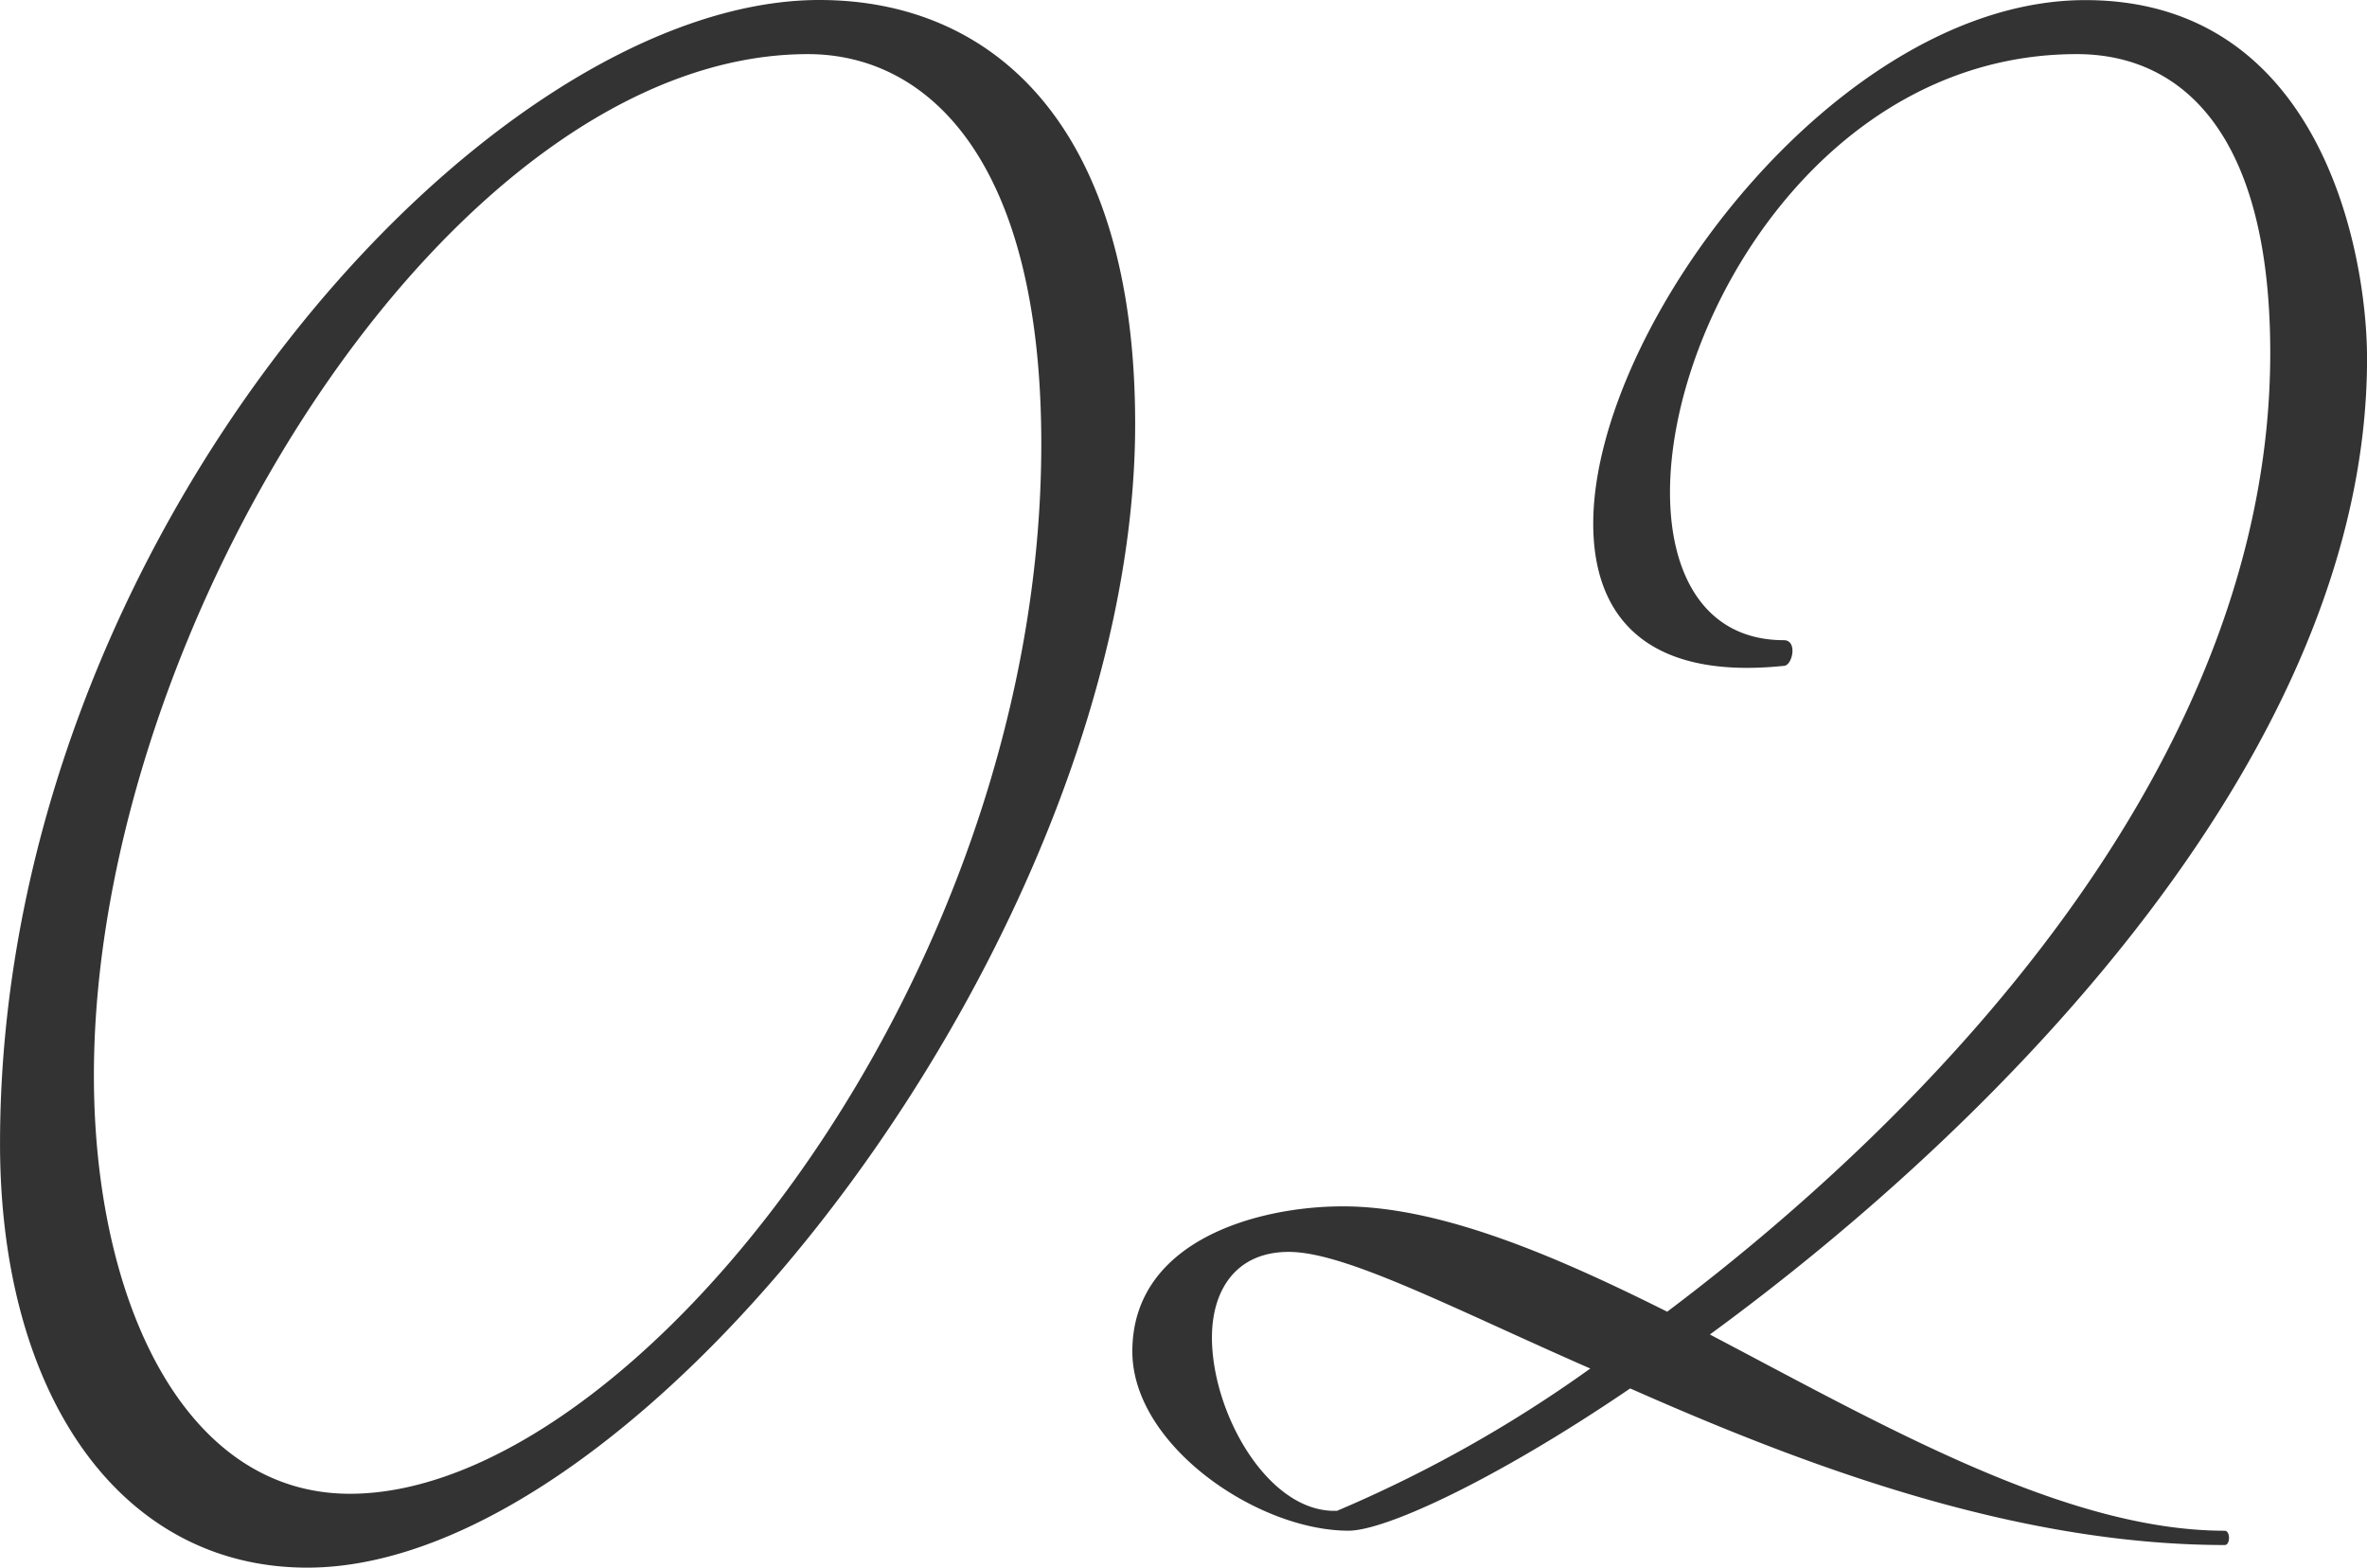
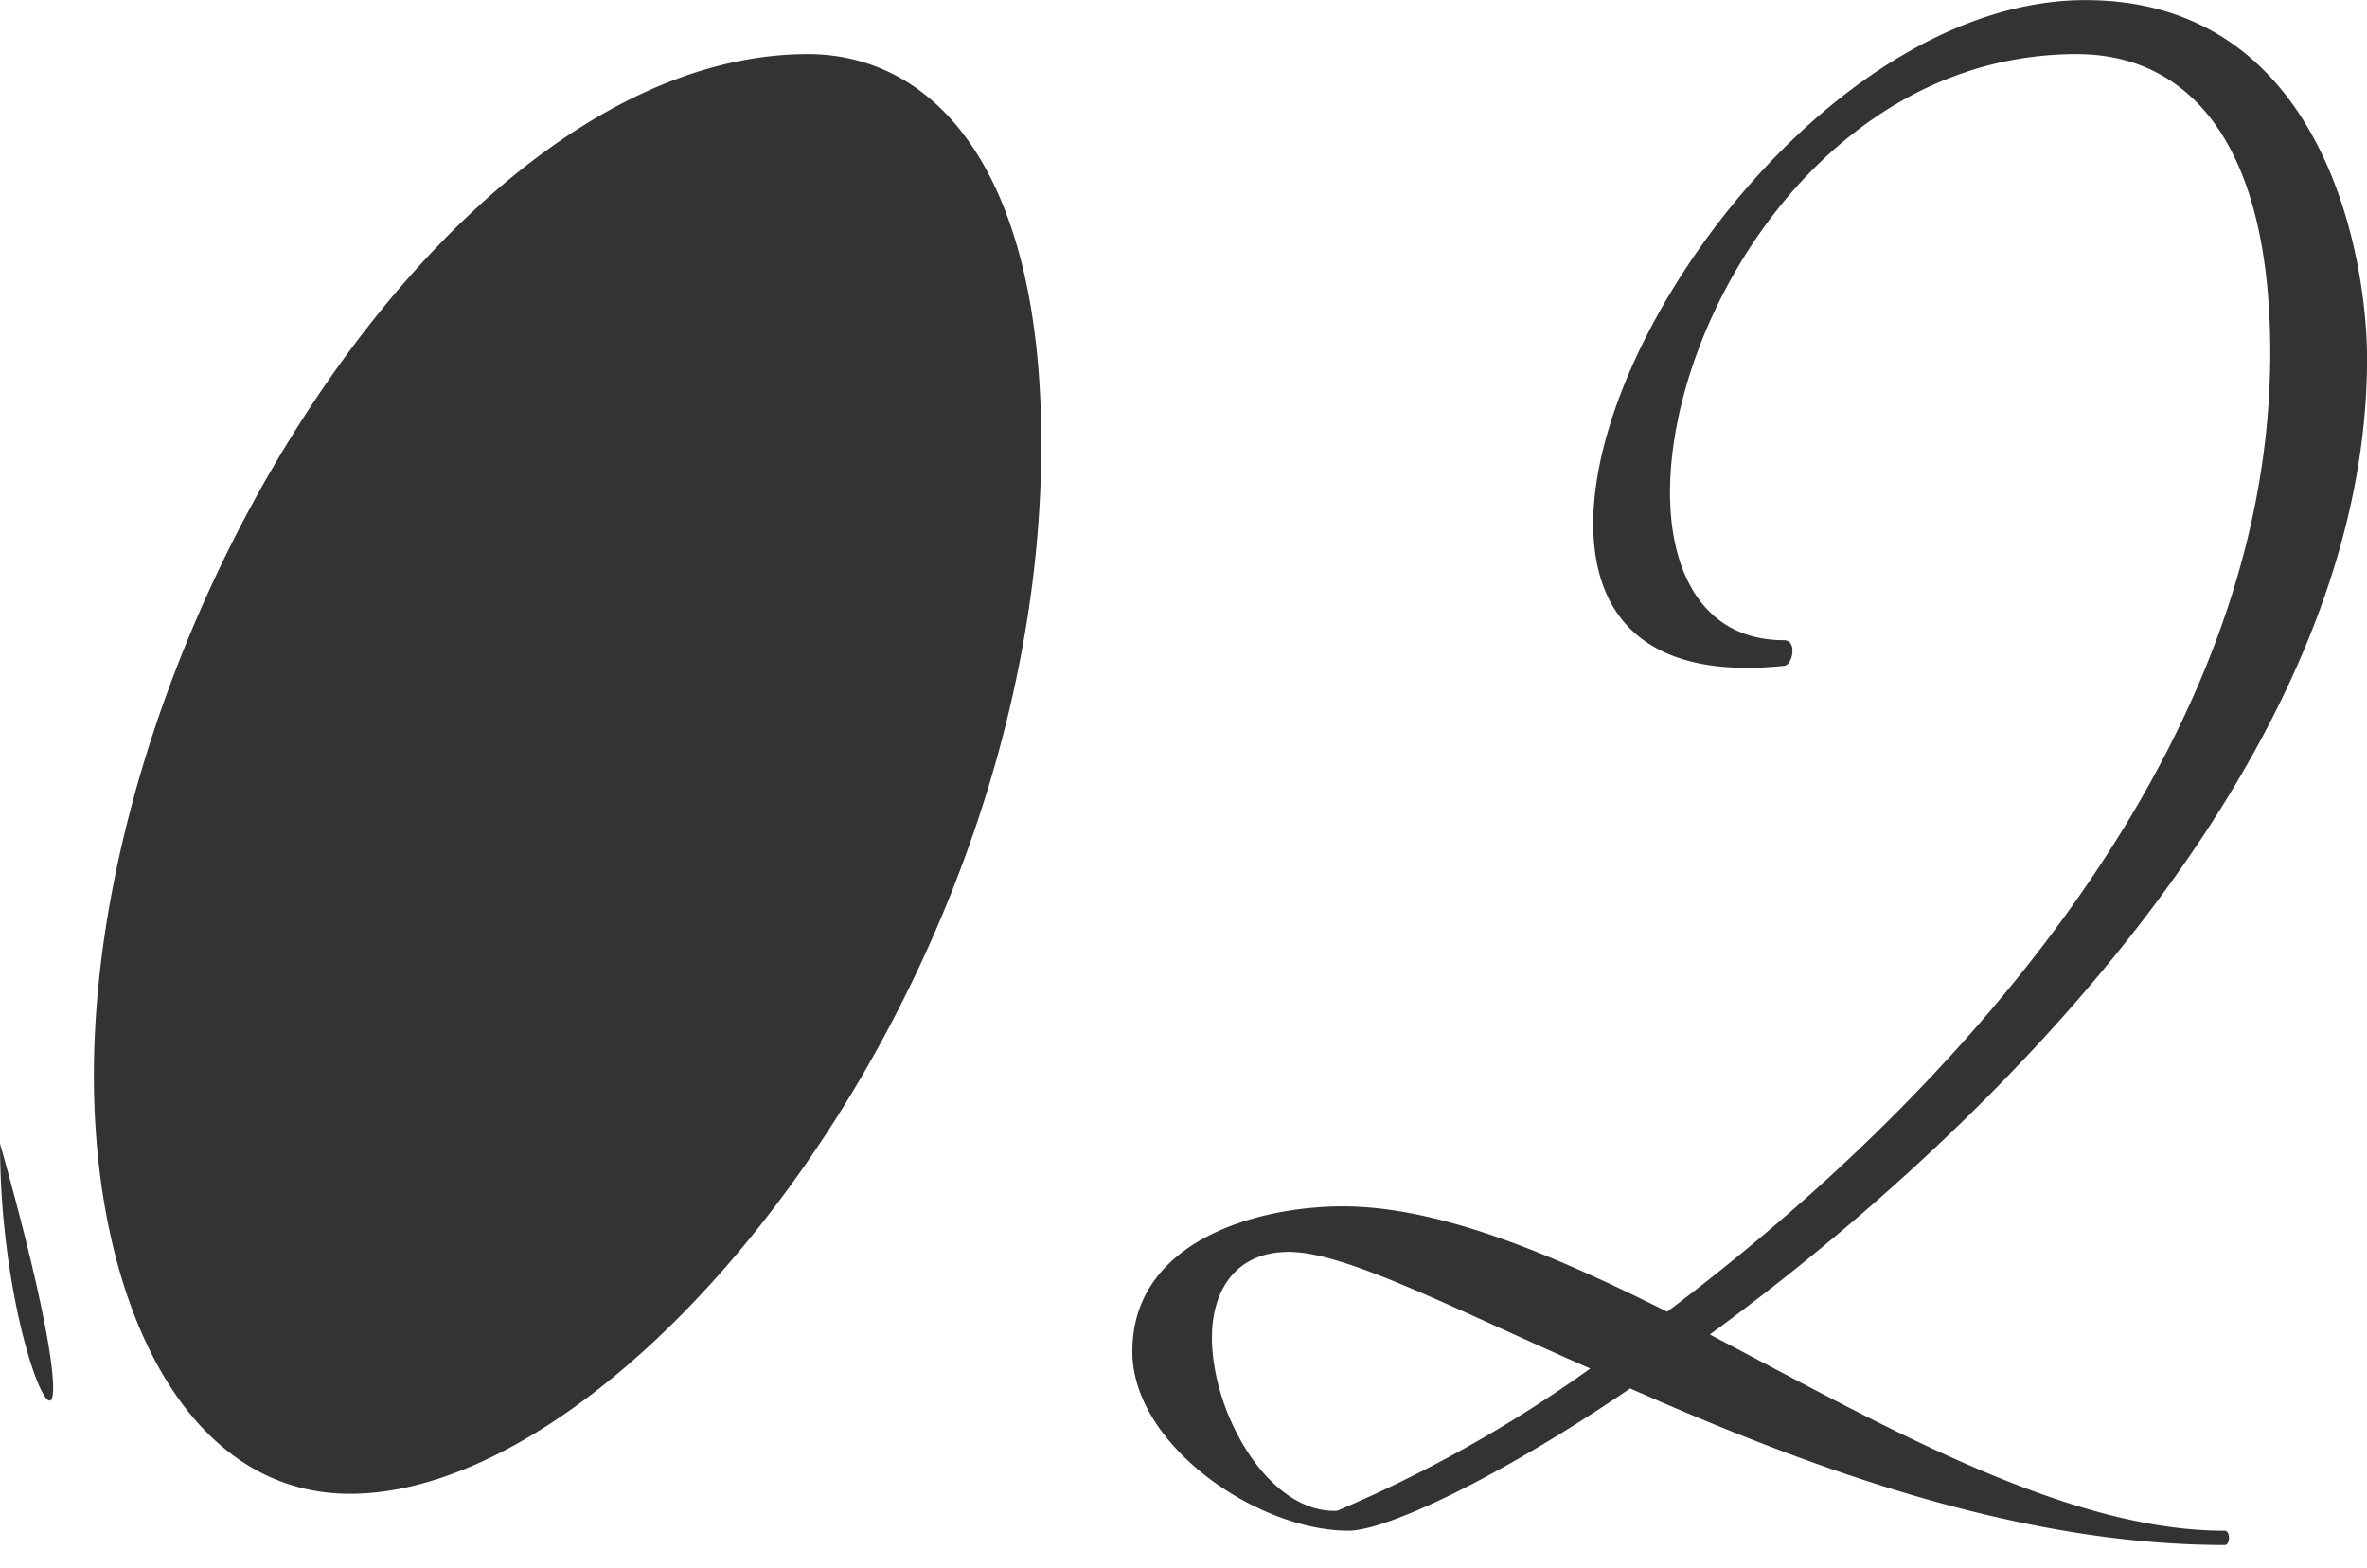
<svg xmlns="http://www.w3.org/2000/svg" width="139.779" height="92.568" viewBox="0 0 139.779 92.568">
-   <path id="_02" data-name="02" d="M17817.215,16936.334c0-35.779,28.73-67.535,48.387-67.535,10.246,0,18.646,7.393,18.646,25.035,0,29.734-28.729,67.533-48.887,67.533C17824.273,16961.367,17817.215,16951.117,17817.215,16936.334Zm5.543-4.029c0,13.1,5.211,24.7,15.123,24.7,16.633,0,40.824-30.24,40.824-61.99,0-16.8-6.721-23.02-13.779-23.02C17843.926,16871.99,17822.758,16905.76,17822.758,16932.3Zm90.723,18.48c-7.9,5.377-14.447,8.4-16.633,8.4-5.373,0-12.766-5.039-12.766-10.584,0-6.549,7.393-8.568,12.432-8.568,5.711,0,12.432,2.857,19.152,6.221,16.295-12.264,35.613-32.76,35.613-56.617,0-12.937-5.207-17.643-11.422-17.643-14.951,0-24.025,15.623-24.025,25.873,0,5.039,2.182,8.734,6.721,8.734.838,0,.506,1.516,0,1.516-8.062.838-11.254-2.857-11.254-8.4,0-11.594,14.445-30.912,29.059-30.912,13.945,0,16.637,14.951,16.637,21.172,0,23.014-21.338,44.854-38.809,57.623,10.246,5.377,21,11.588,30.406,11.588.334,0,.334.844,0,.844C17936.16,16960.025,17923.73,16955.318,17913.48,16950.785Zm-24.7-3.025c0,4.539,3.363,10.416,7.393,10.25a77.687,77.687,0,0,0,14.951-8.4c-8.064-3.529-14.447-6.887-17.8-6.887C17890.127,16942.721,17888.783,16945.074,17888.783,16947.76Z" transform="translate(-17817.213 -16868.799)" fill="#333" />
+   <path id="_02" data-name="02" d="M17817.215,16936.334C17824.273,16961.367,17817.215,16951.117,17817.215,16936.334Zm5.543-4.029c0,13.1,5.211,24.7,15.123,24.7,16.633,0,40.824-30.24,40.824-61.99,0-16.8-6.721-23.02-13.779-23.02C17843.926,16871.99,17822.758,16905.76,17822.758,16932.3Zm90.723,18.48c-7.9,5.377-14.447,8.4-16.633,8.4-5.373,0-12.766-5.039-12.766-10.584,0-6.549,7.393-8.568,12.432-8.568,5.711,0,12.432,2.857,19.152,6.221,16.295-12.264,35.613-32.76,35.613-56.617,0-12.937-5.207-17.643-11.422-17.643-14.951,0-24.025,15.623-24.025,25.873,0,5.039,2.182,8.734,6.721,8.734.838,0,.506,1.516,0,1.516-8.062.838-11.254-2.857-11.254-8.4,0-11.594,14.445-30.912,29.059-30.912,13.945,0,16.637,14.951,16.637,21.172,0,23.014-21.338,44.854-38.809,57.623,10.246,5.377,21,11.588,30.406,11.588.334,0,.334.844,0,.844C17936.16,16960.025,17923.73,16955.318,17913.48,16950.785Zm-24.7-3.025c0,4.539,3.363,10.416,7.393,10.25a77.687,77.687,0,0,0,14.951-8.4c-8.064-3.529-14.447-6.887-17.8-6.887C17890.127,16942.721,17888.783,16945.074,17888.783,16947.76Z" transform="translate(-17817.213 -16868.799)" fill="#333" />
</svg>